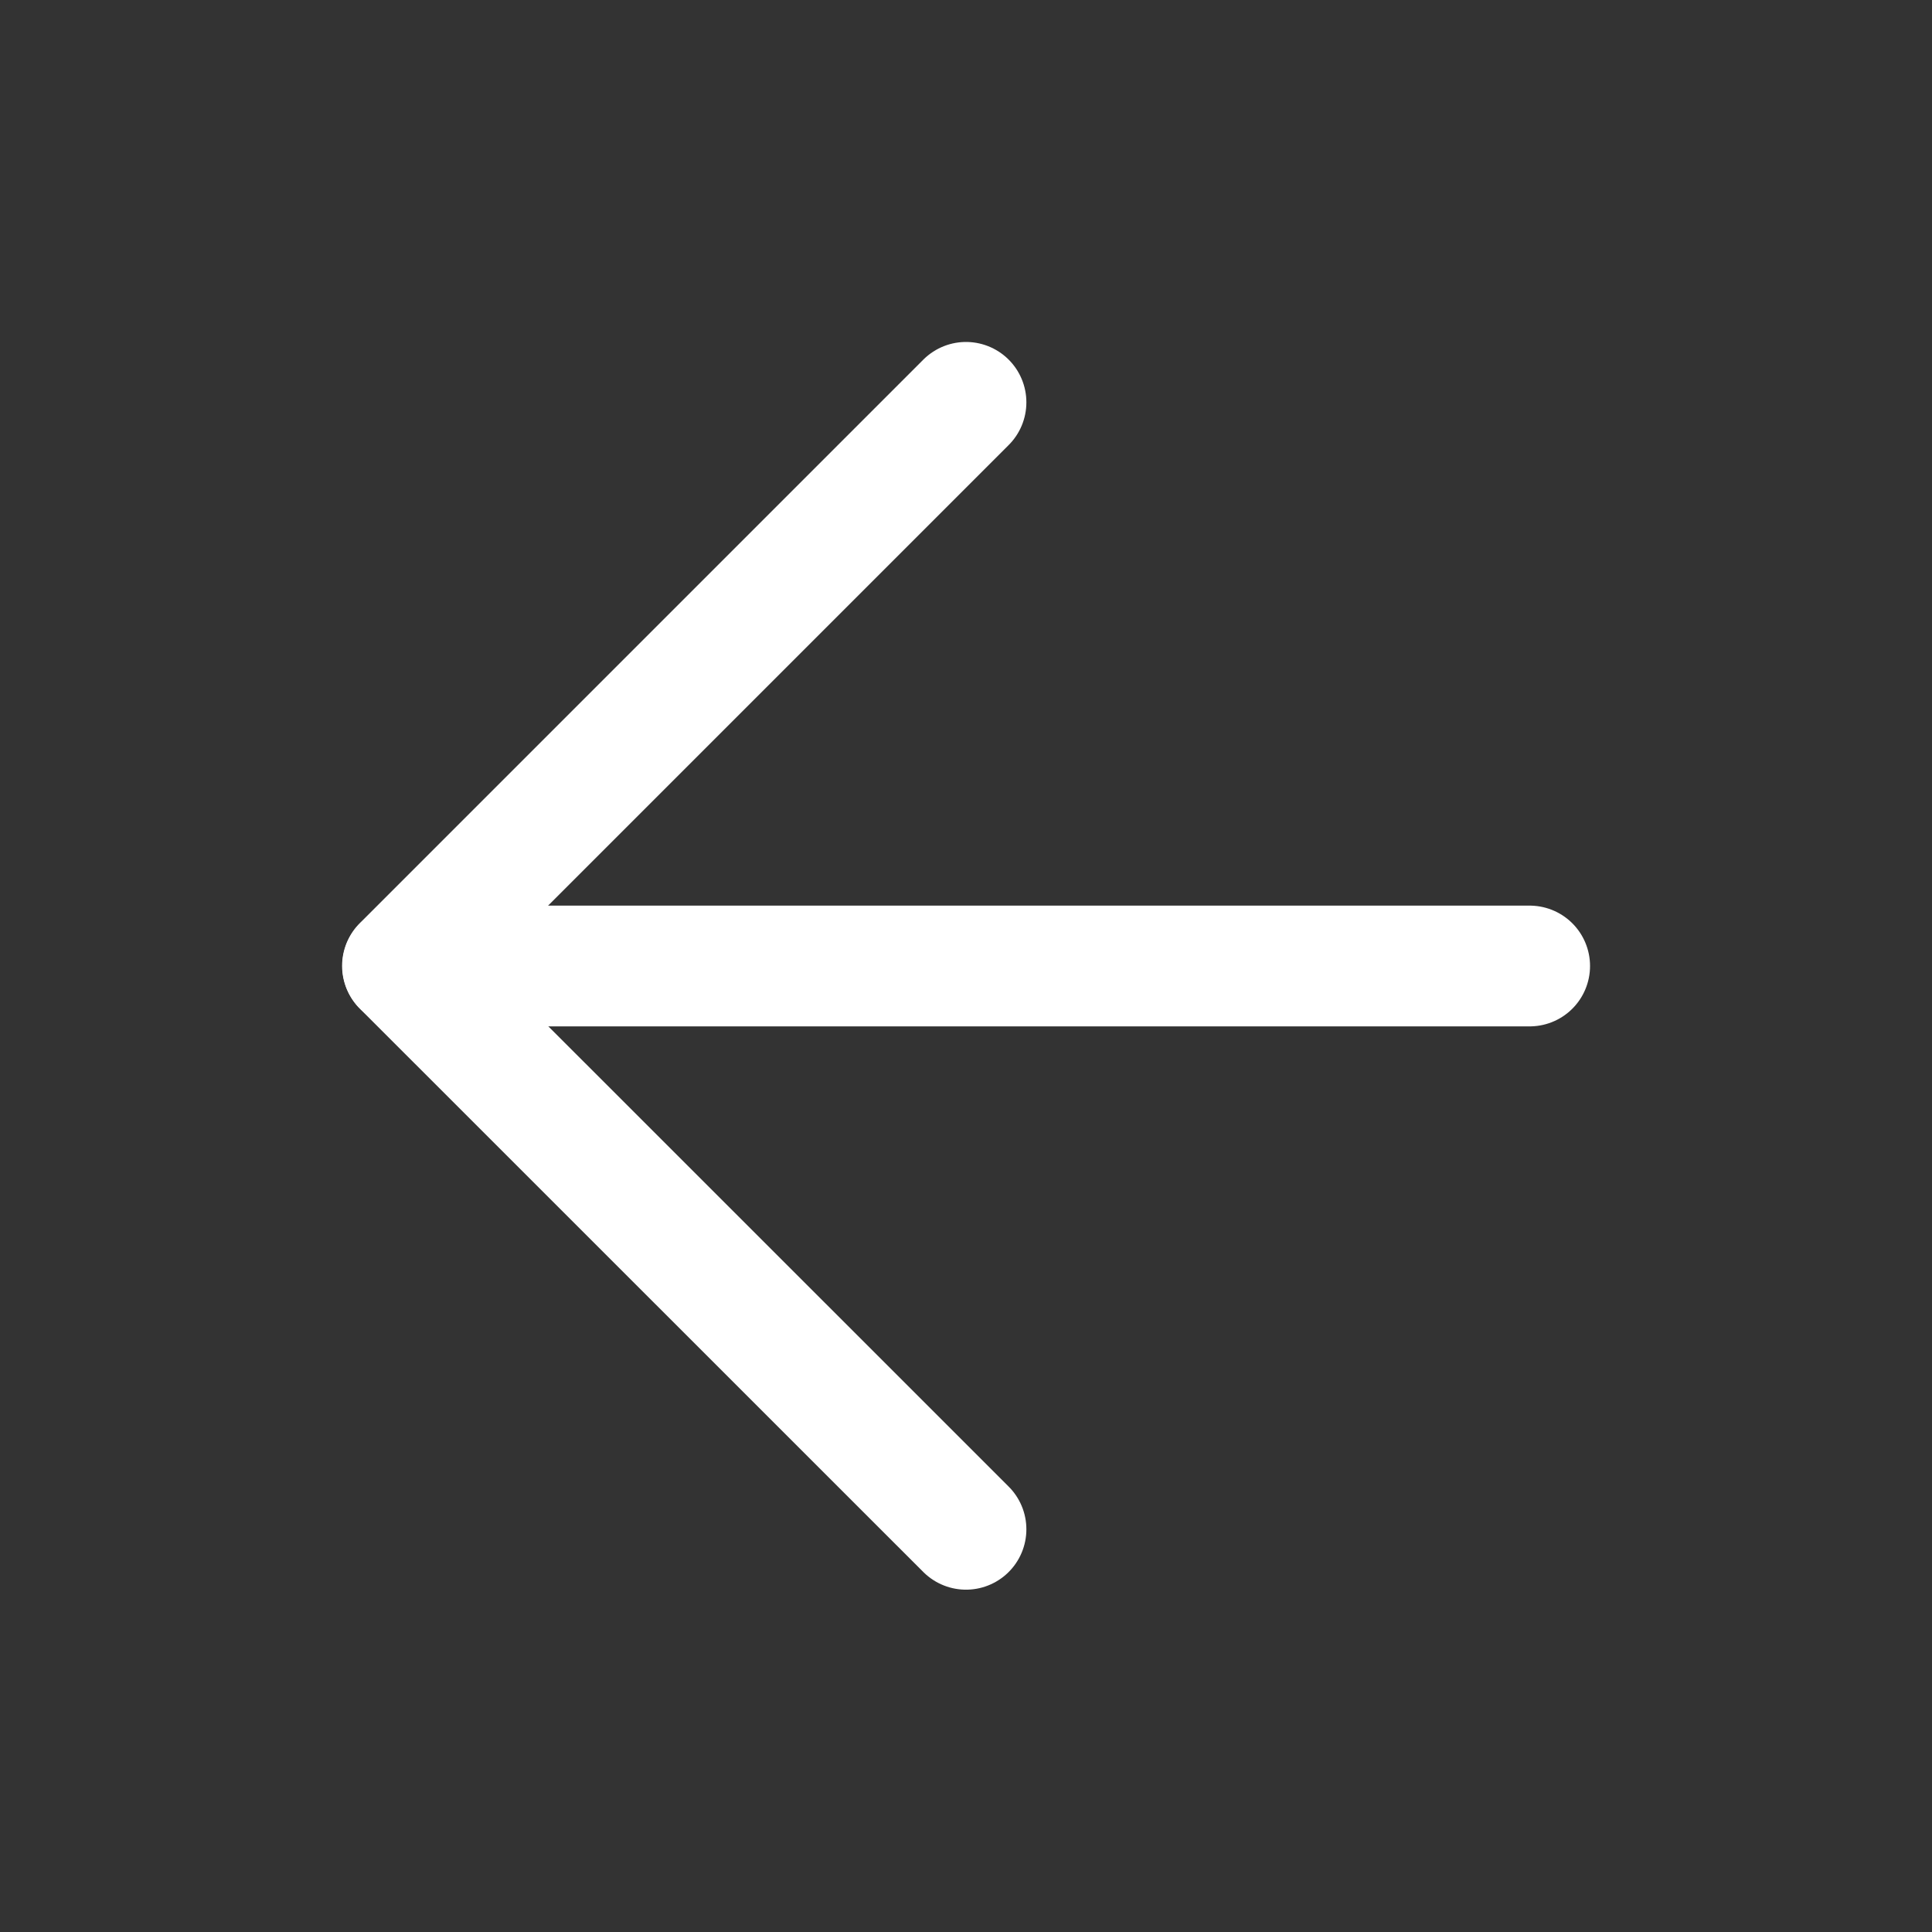
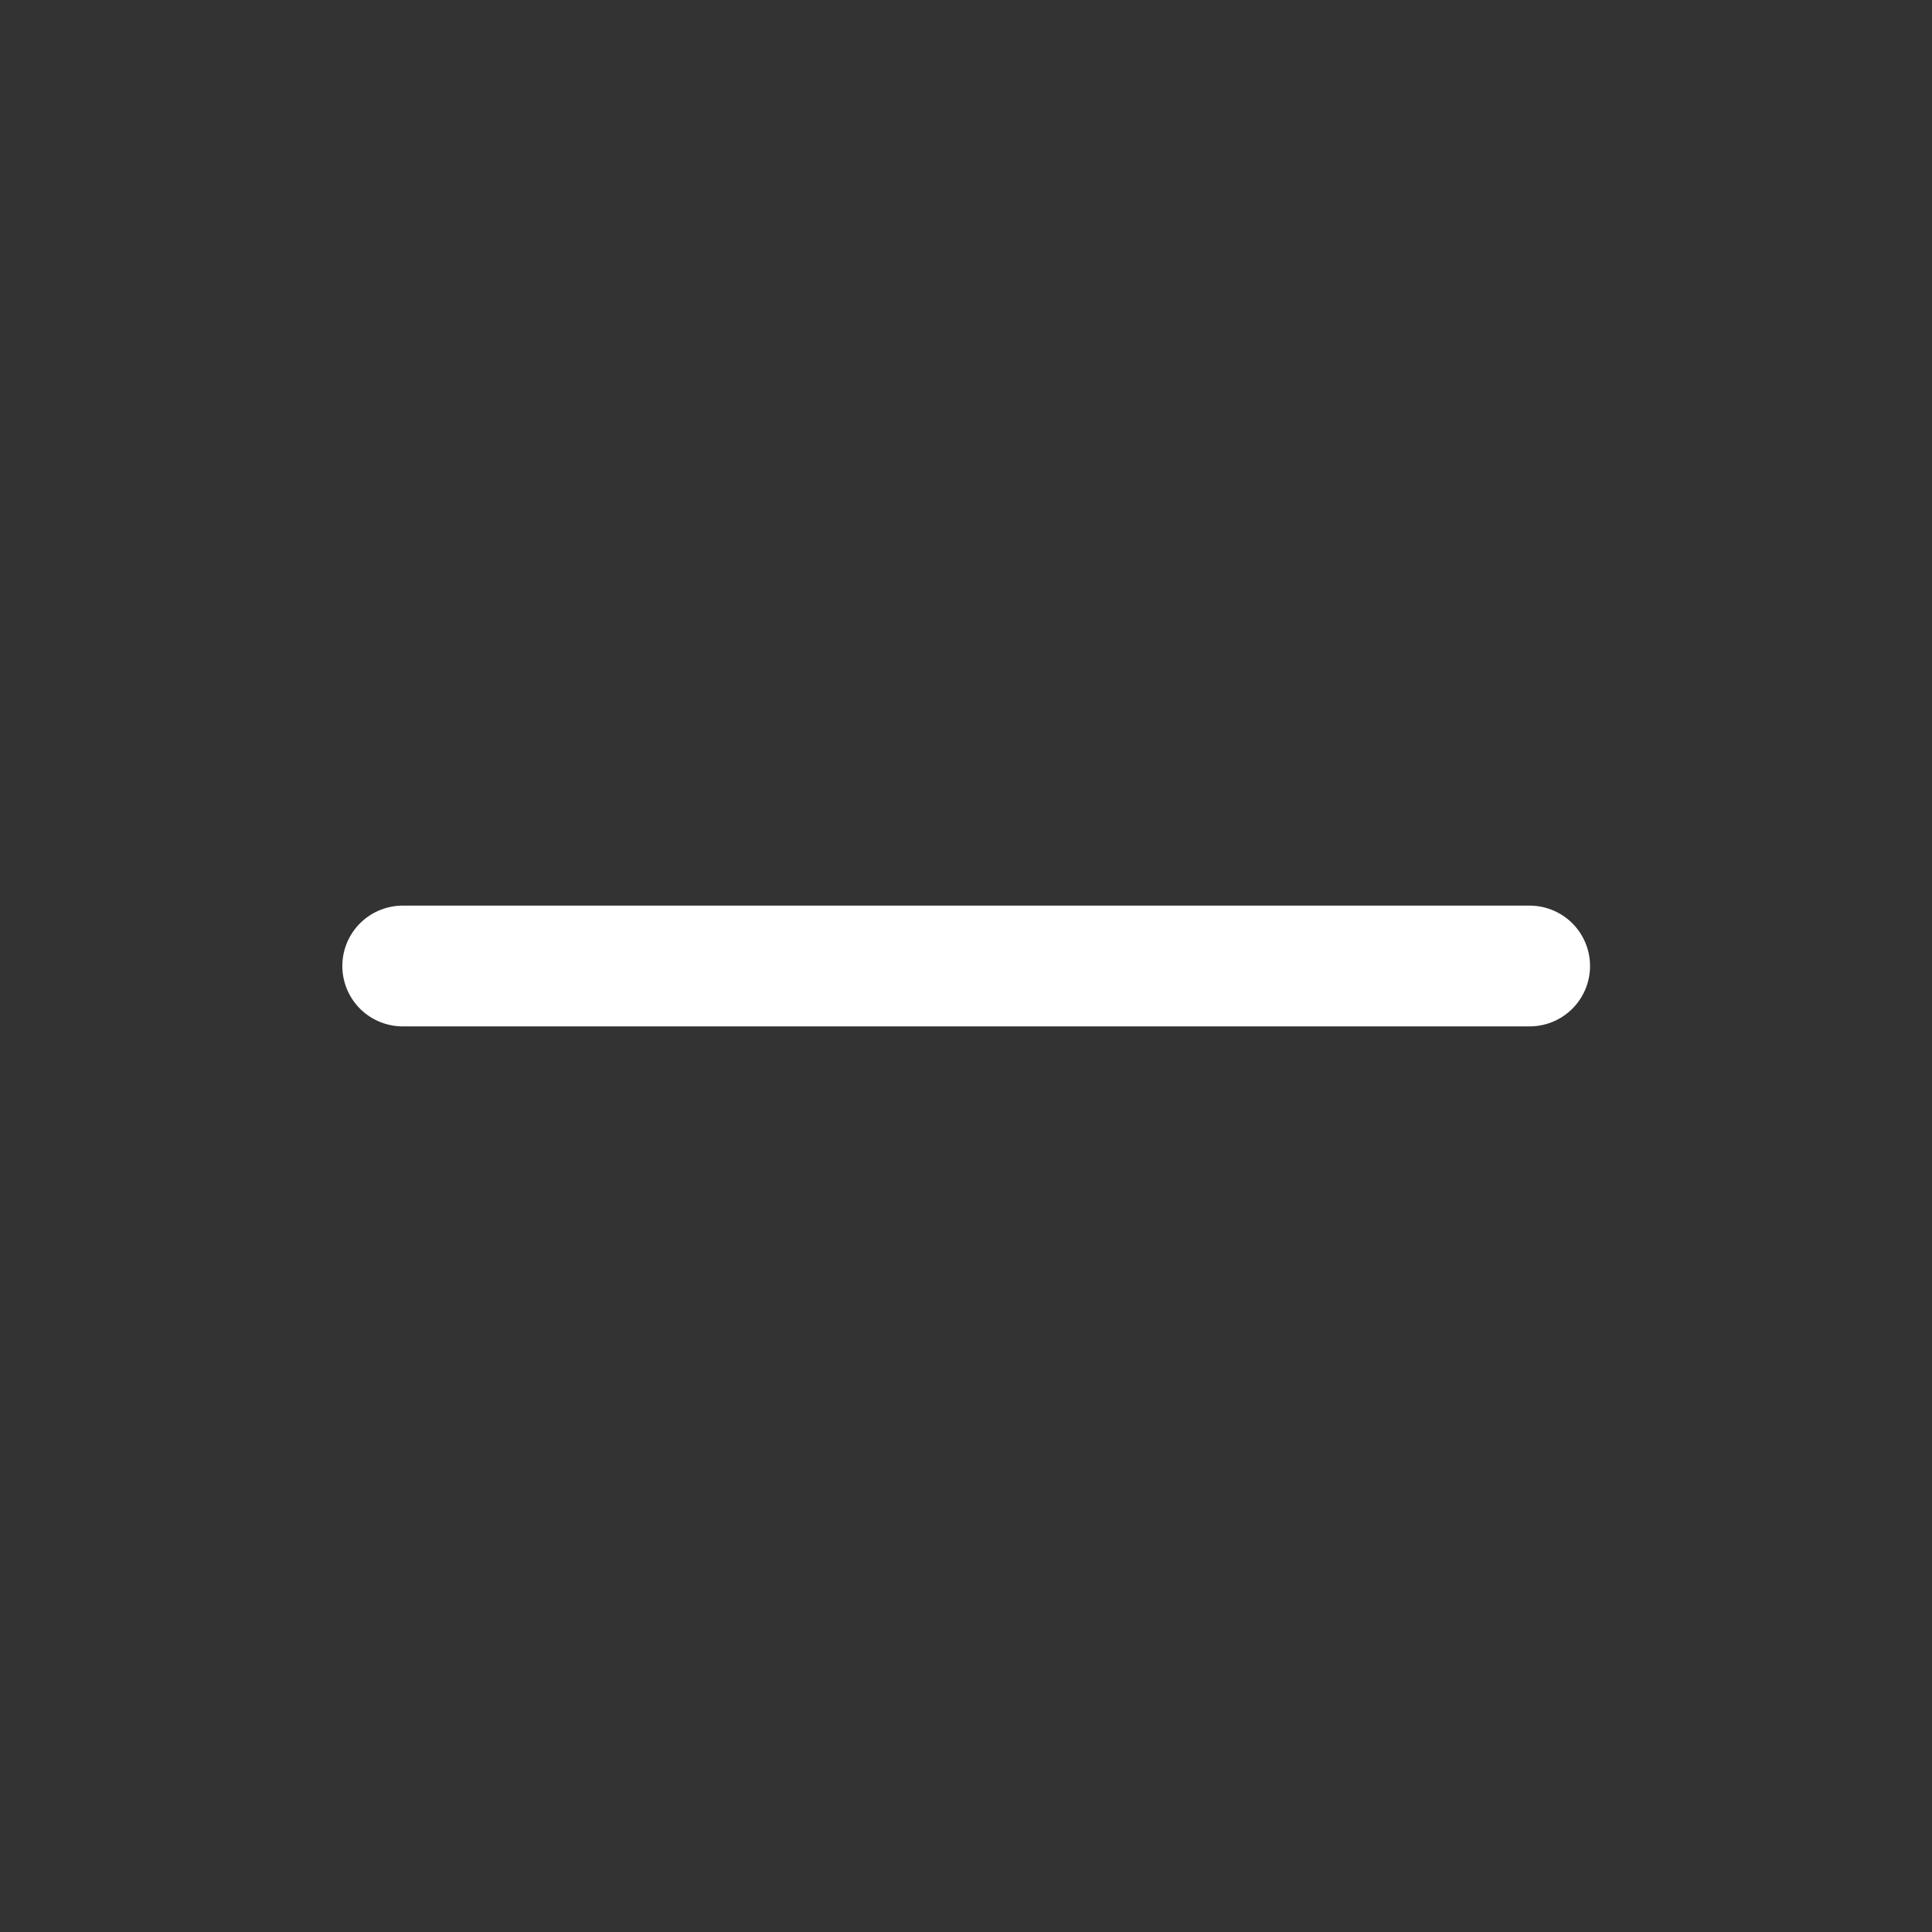
<svg xmlns="http://www.w3.org/2000/svg" width="16" height="16" viewBox="0 0 16 16" fill="none">
  <rect x="0" y="0" width="16" height="16" fill="#333333" stroke="none" />
  <path d="M12.668 8H3.335" stroke="white" stroke-linecap="round" stroke-linejoin="round" />
-   <path d="M8 3.332L3.333 7.999L8 12.665" stroke="white" stroke-linecap="round" stroke-linejoin="round" />
</svg>